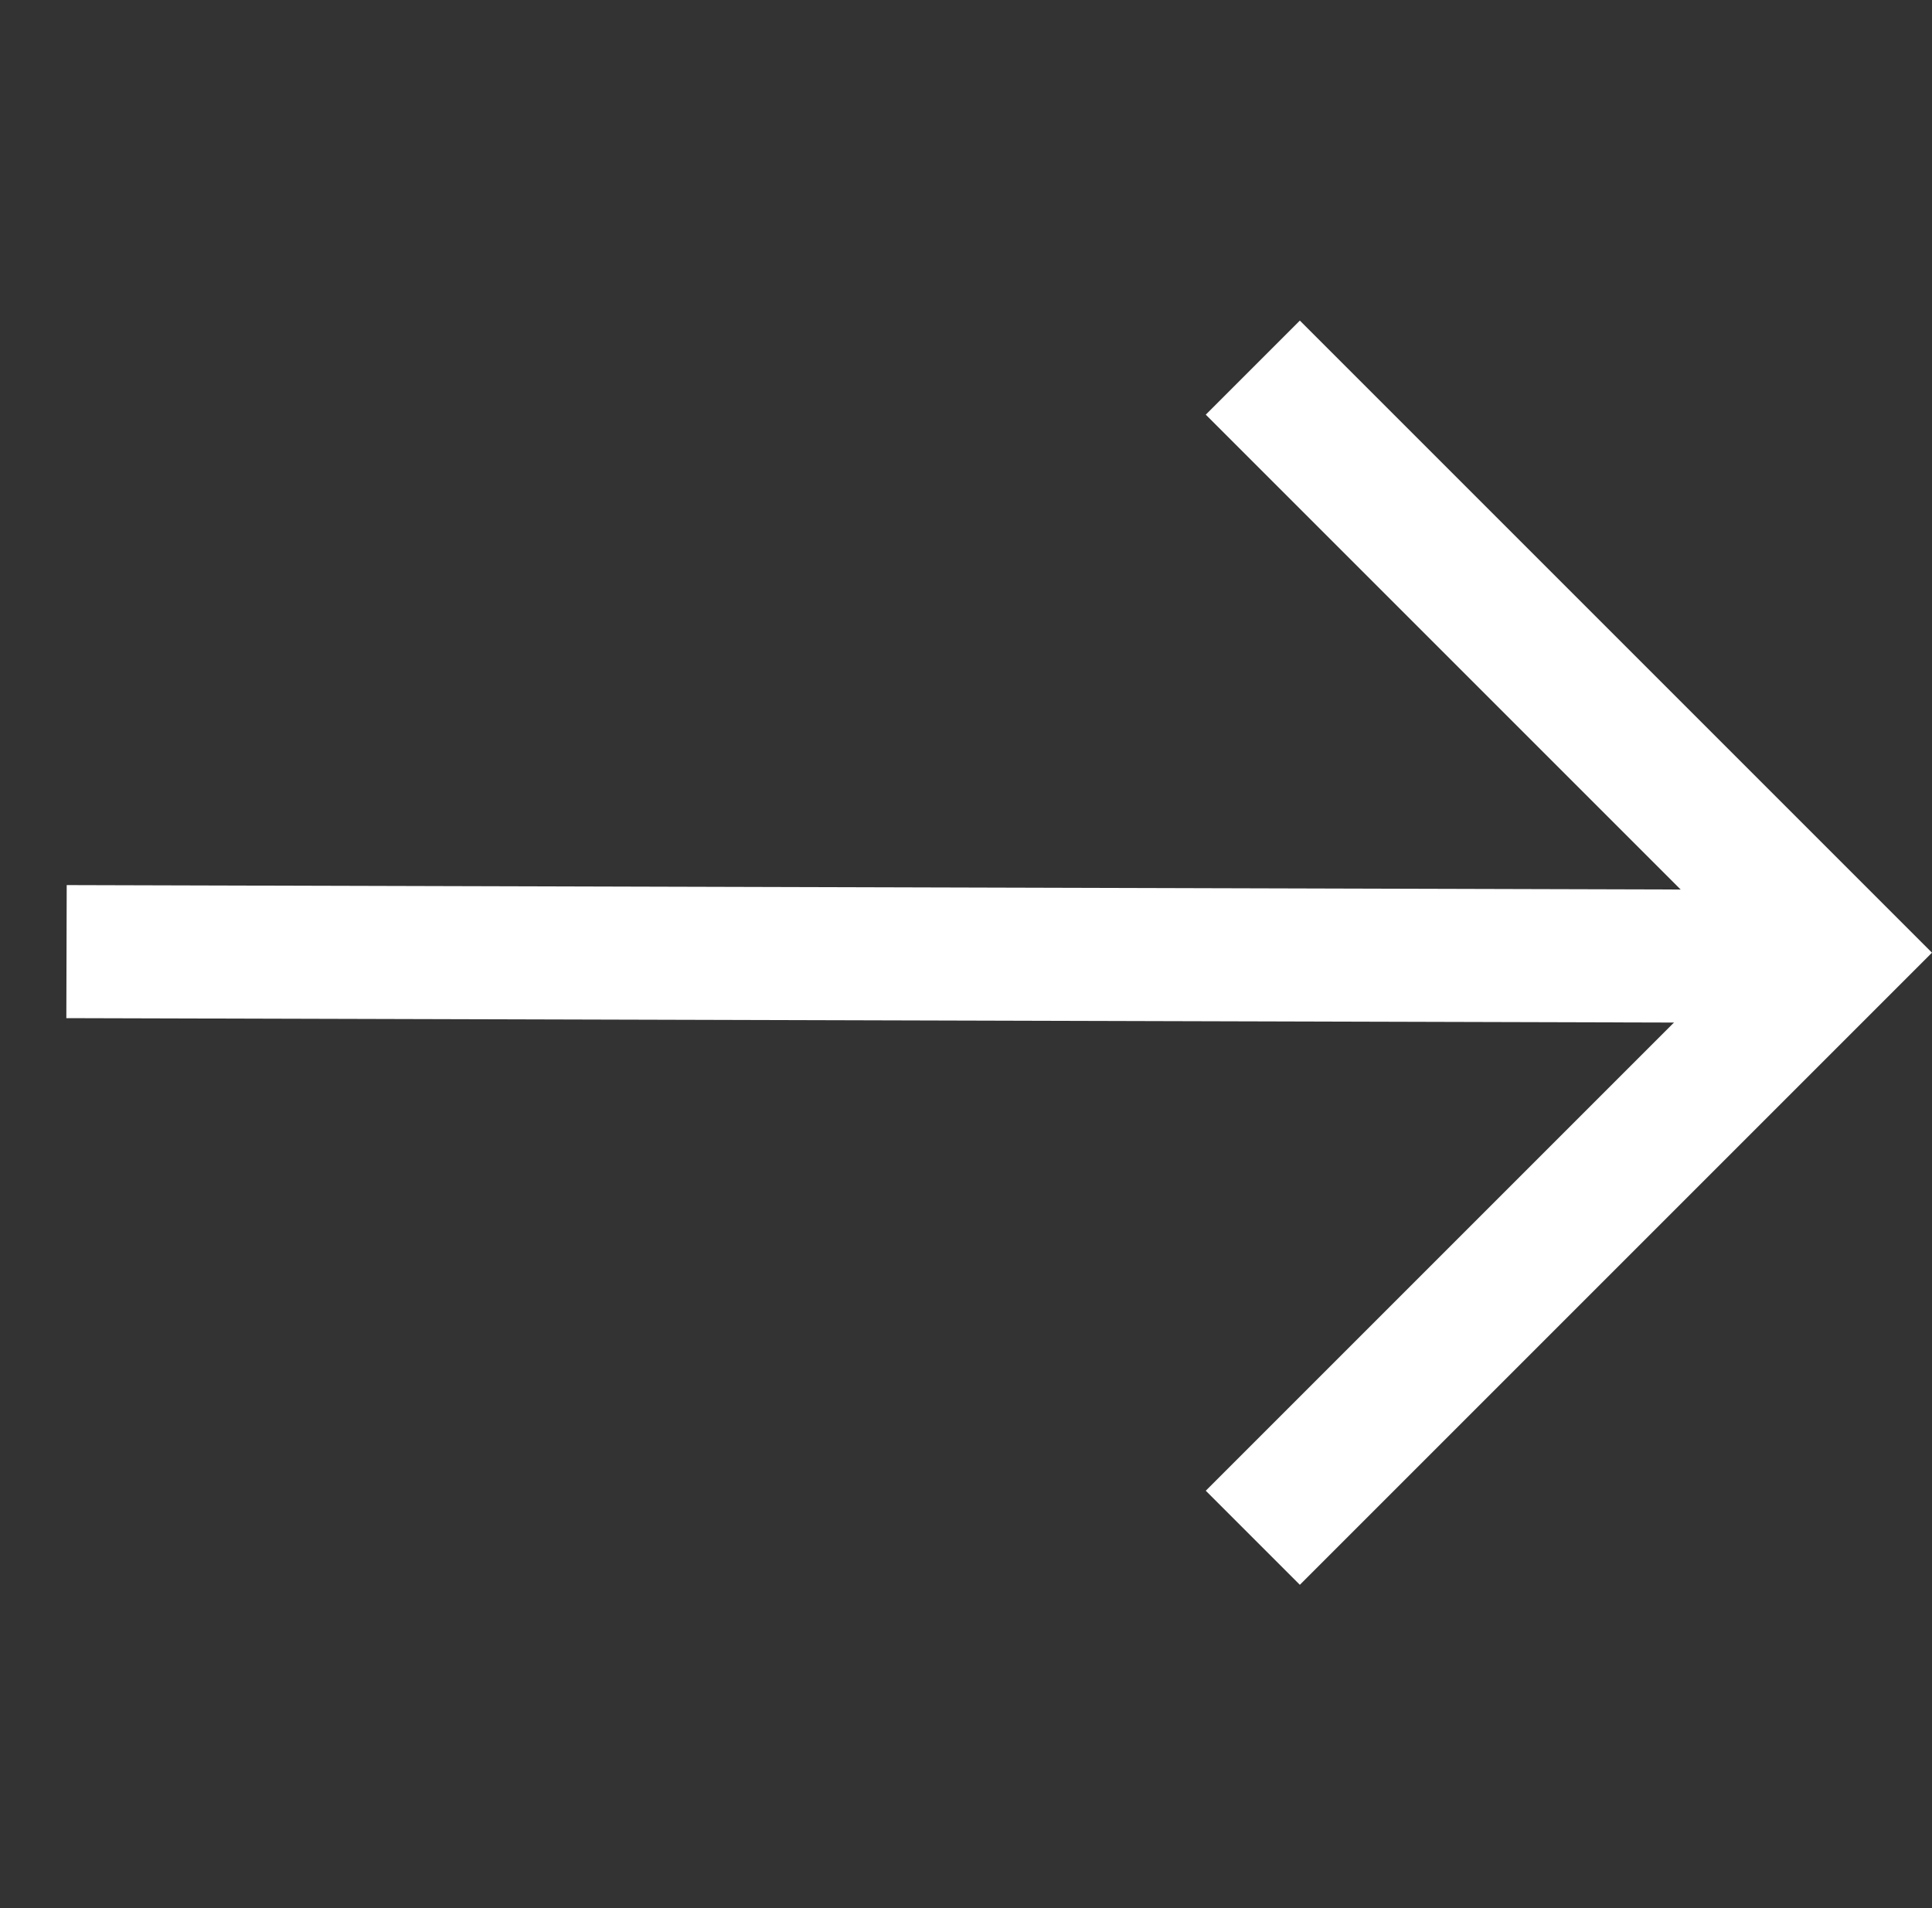
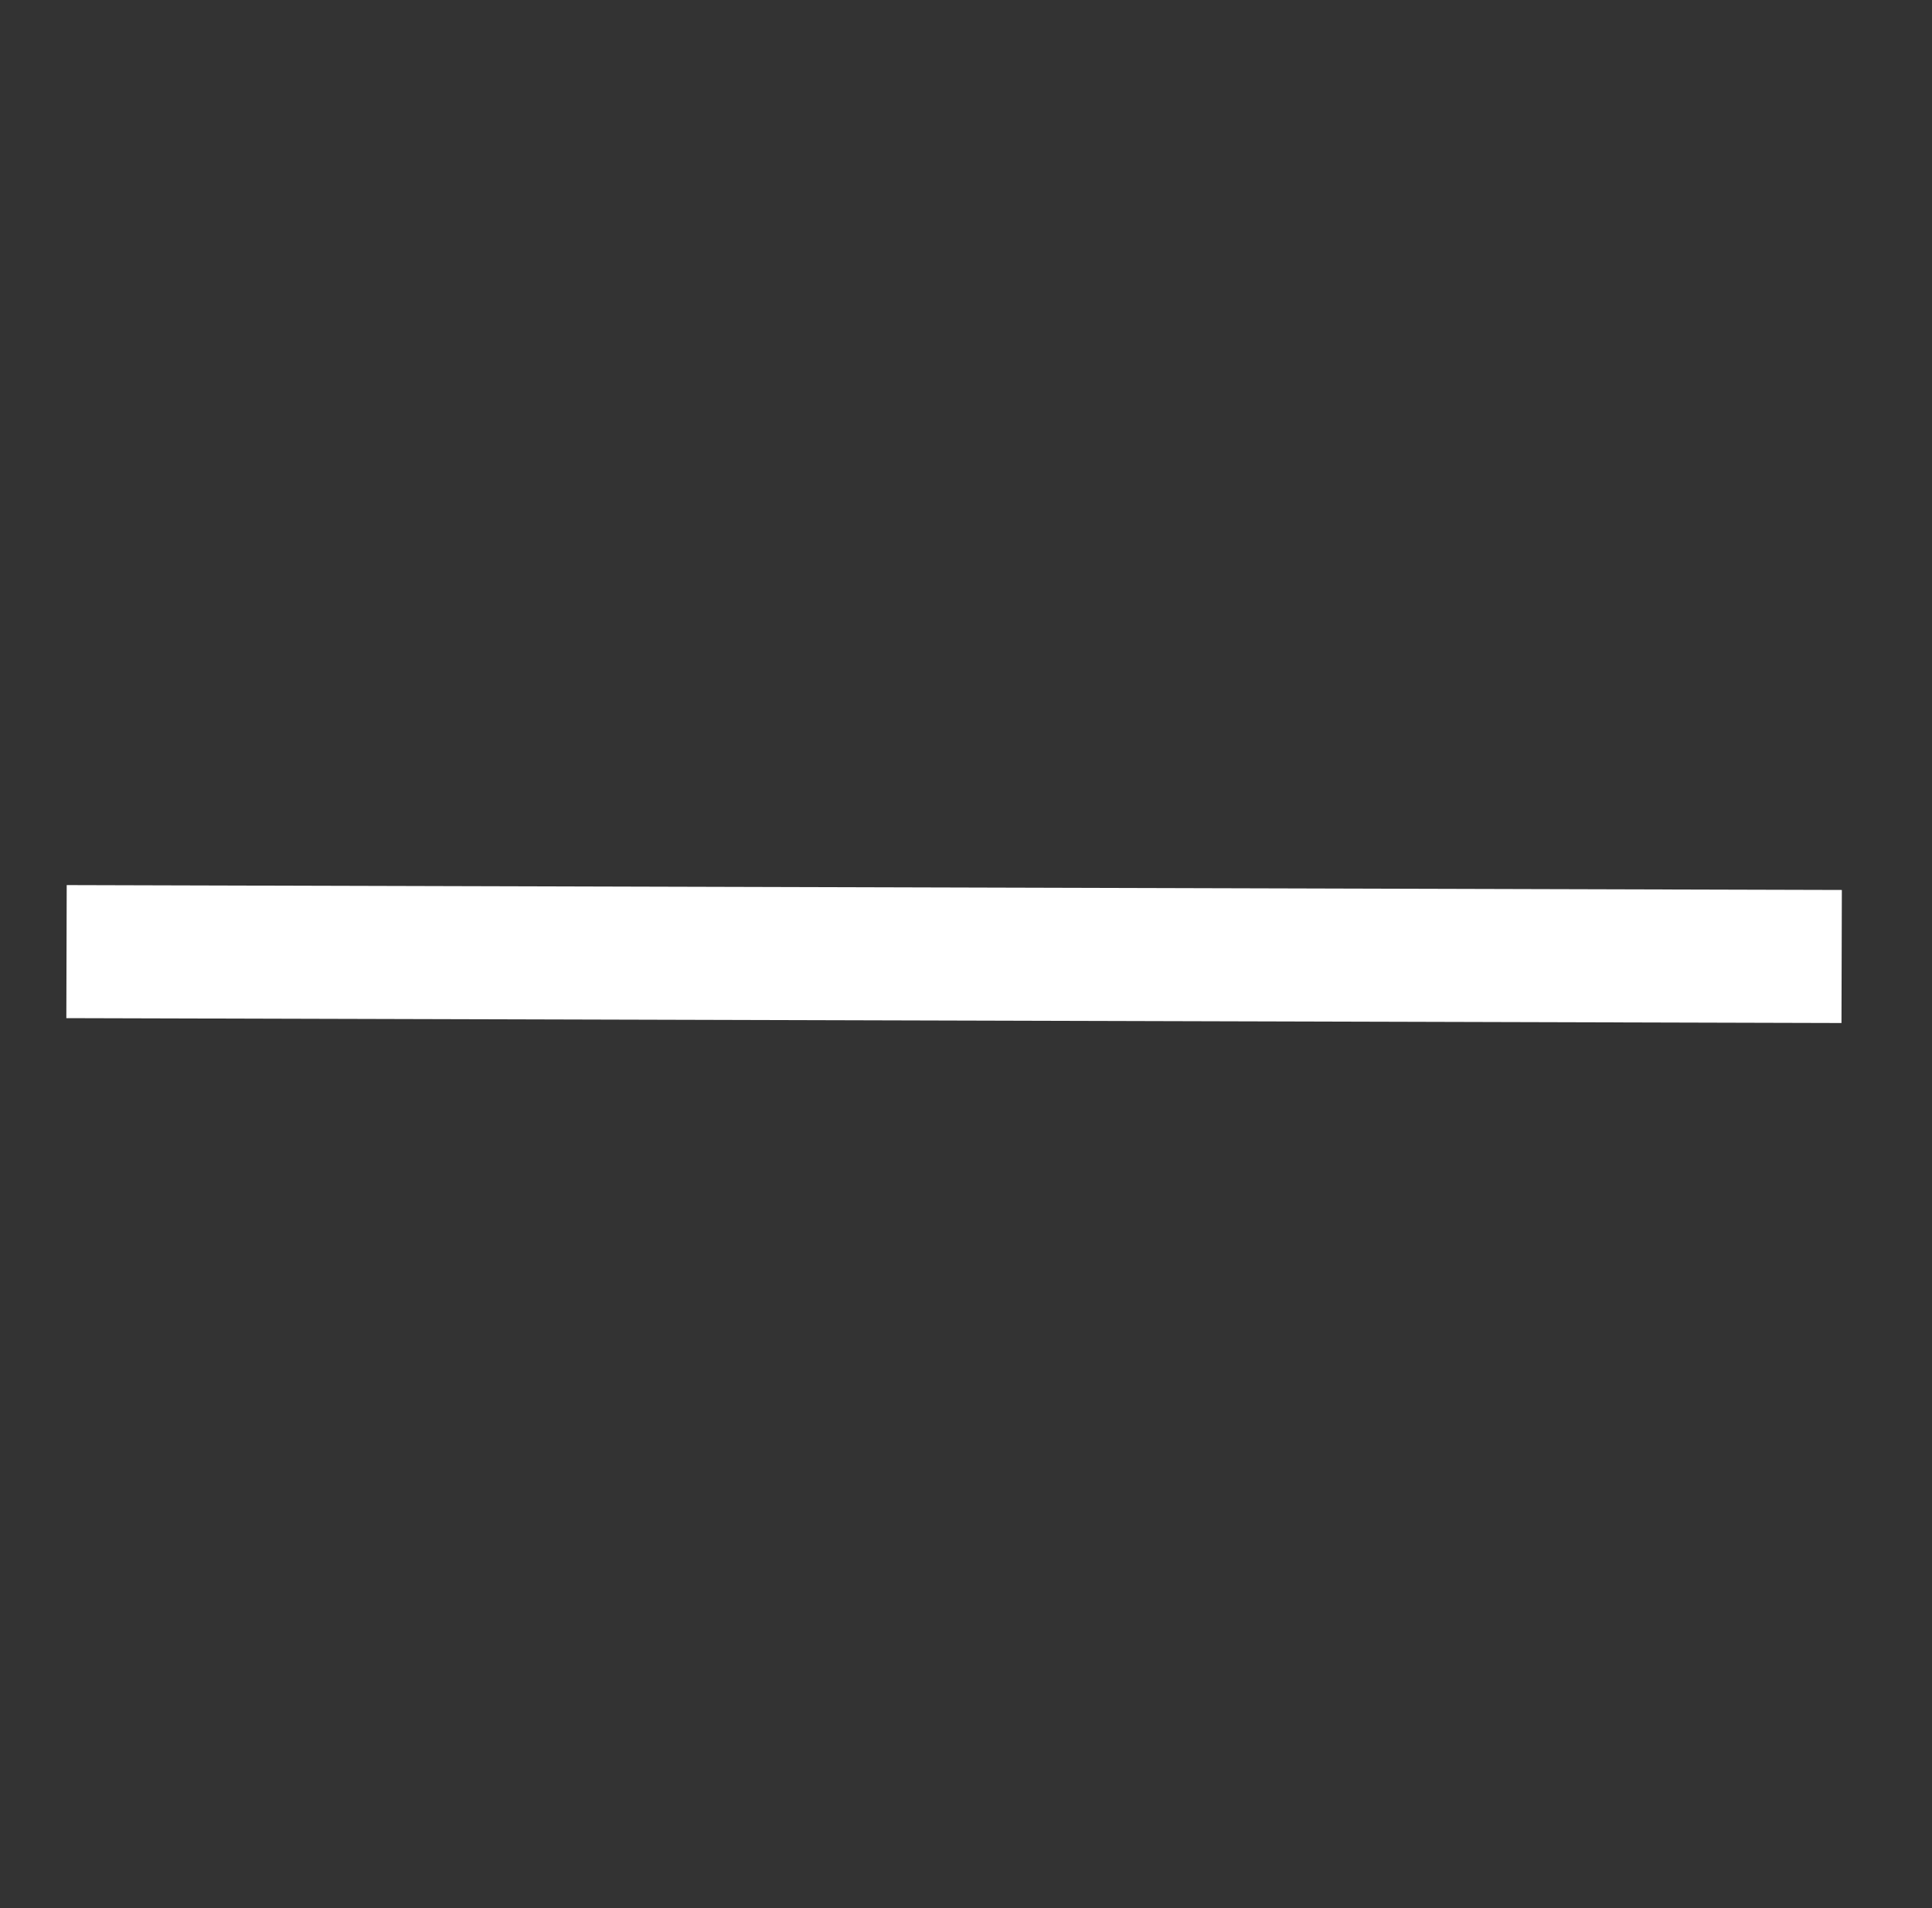
<svg xmlns="http://www.w3.org/2000/svg" width="87.123" height="86.049" viewBox="0 0 87.123 86.049">
  <rect x="0" y="0" width="87.123" height="86.049" fill="#333333" stroke="none" />
  <g id="Group_505" data-name="Group 505" transform="translate(83.05 43.133) rotate(135)">
    <line id="Line_4" data-name="Line 4" x1="56.448" y1="56.759" transform="translate(0.001)" fill="none" stroke="#fff" stroke-miterlimit="10" stroke-width="6" />
-     <path id="Path_14" data-name="Path 14" d="M0,37.313V0H37.313" transform="translate(0 0.241)" fill="none" stroke="#fff" stroke-miterlimit="10" stroke-width="6" />
  </g>
</svg>